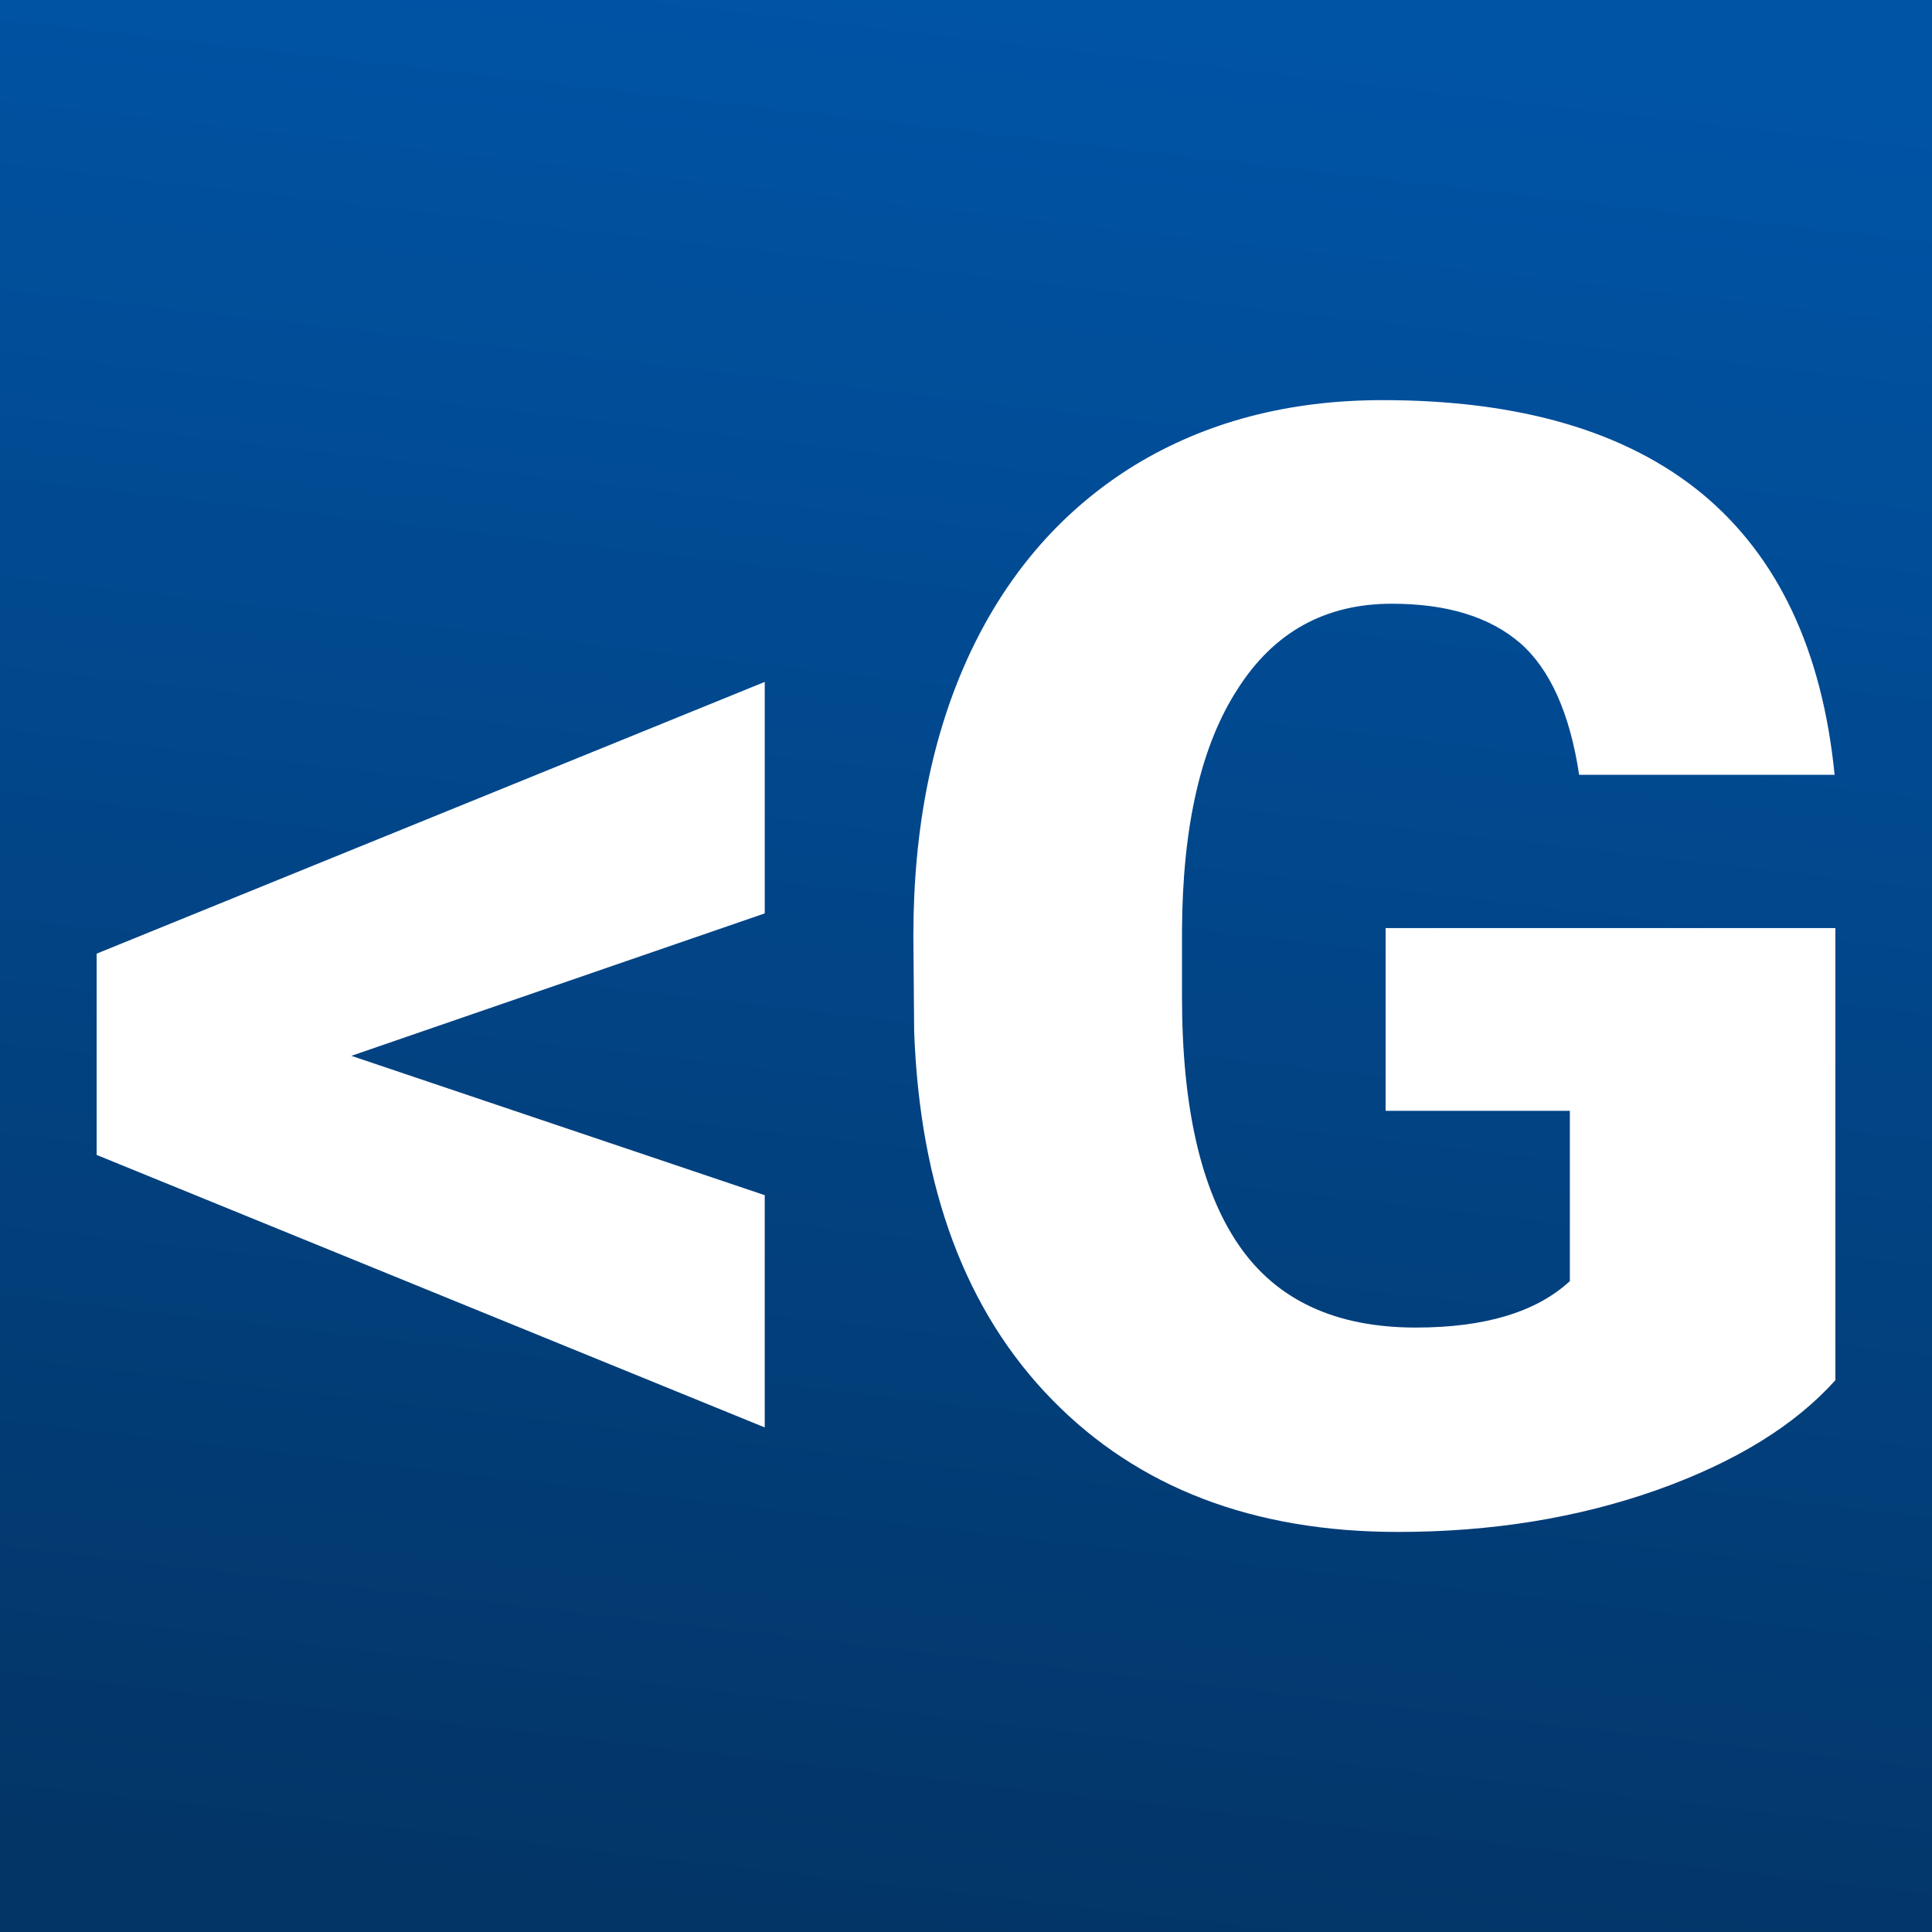
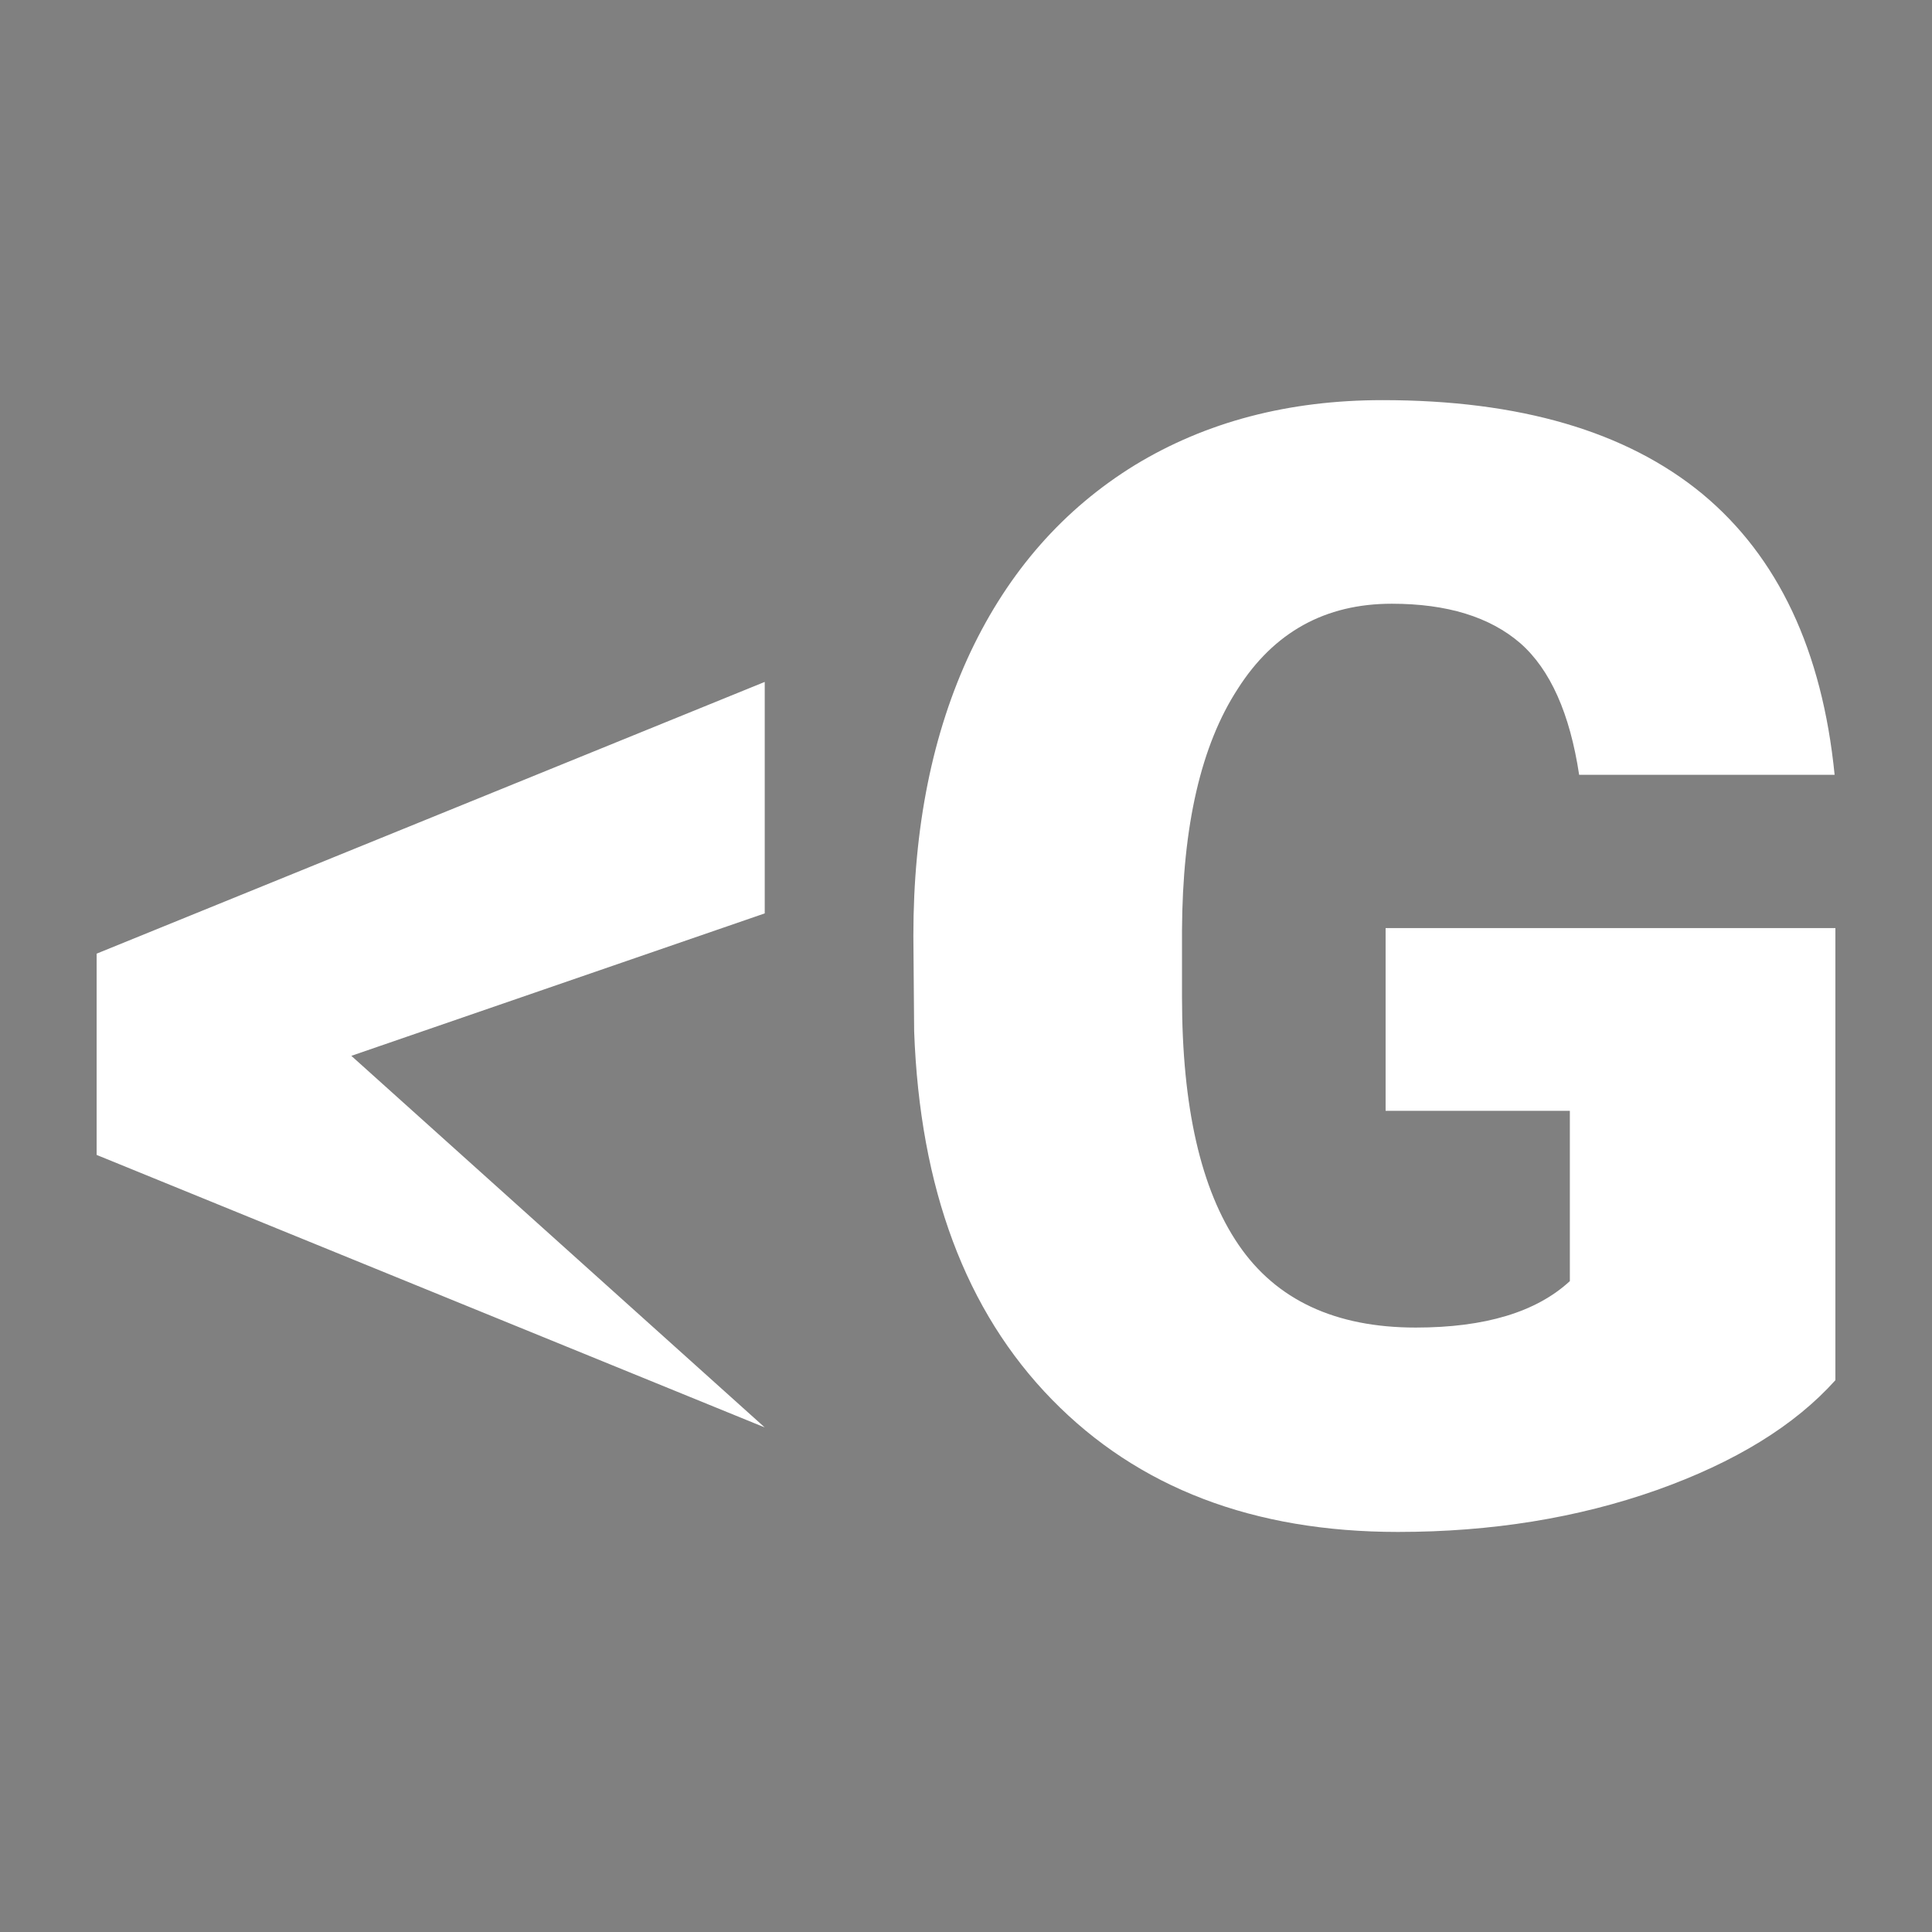
<svg xmlns="http://www.w3.org/2000/svg" version="1.1" width="200" height="200">
  <rect width="100%" height="100%" fill="#808080" stroke="none" />
  <svg version="1.1" width="200" height="200">
    <svg version="1.1" viewBox="0 0 200 200">
-       <rect width="200" height="200" fill="url('#gradient')" />
      <defs>
        <linearGradient id="gradient" gradientTransform="rotate(96 0.5 0.5)">
          <stop offset="0%" stop-color="#0054a6" />
          <stop offset="100%" stop-color="#033567" />
        </linearGradient>
      </defs>
      <g>
        <g fill="#ffffff" transform="matrix(8.014,0,0,8.014,6.398,156.983)" stroke="#b68576" stroke-width="0">
-           <path d="M9.08-7.79L3.74-5.95L9.08-4.15L9.08-1.15L0.45-4.67L0.45-7.27L9.08-10.78L9.08-7.79ZM22.91-7.60L22.91-1.76Q22.12-0.88 20.60-0.34Q19.07 0.20 17.26 0.20L17.26 0.20Q14.46 0.20 12.79-1.51Q11.12-3.22 11.01-6.27L11.01-6.27L11.00-7.50Q11.00-9.60 11.74-11.17Q12.48-12.73 13.86-13.58Q15.24-14.42 17.06-14.42L17.06-14.42Q19.72-14.42 21.19-13.21Q22.66-11.99 22.90-9.58L22.90-9.58L19.60-9.58Q19.42-10.77 18.84-11.28Q18.25-11.79 17.18-11.79L17.18-11.79Q15.89-11.79 15.19-10.69Q14.48-9.60 14.47-7.57L14.47-7.57L14.47-6.71Q14.47-4.58 15.20-3.51Q15.93-2.44 17.49-2.44L17.49-2.44Q18.83-2.44 19.48-3.04L19.48-3.04L19.48-5.24L17.10-5.24L17.10-7.60L22.91-7.60Z" />
+           <path d="M9.08-7.79L3.74-5.95L9.08-1.15L0.45-4.67L0.45-7.27L9.08-10.78L9.08-7.79ZM22.91-7.60L22.91-1.76Q22.12-0.88 20.60-0.34Q19.07 0.20 17.26 0.20L17.26 0.20Q14.46 0.20 12.79-1.51Q11.12-3.22 11.01-6.27L11.01-6.27L11.00-7.50Q11.00-9.60 11.74-11.17Q12.48-12.73 13.86-13.58Q15.24-14.42 17.06-14.42L17.06-14.42Q19.72-14.42 21.19-13.21Q22.66-11.99 22.90-9.58L22.90-9.58L19.60-9.58Q19.42-10.77 18.84-11.28Q18.25-11.79 17.18-11.79L17.18-11.79Q15.89-11.79 15.19-10.69Q14.48-9.60 14.47-7.57L14.47-7.57L14.47-6.71Q14.47-4.58 15.20-3.51Q15.93-2.44 17.49-2.44L17.49-2.44Q18.83-2.44 19.48-3.04L19.48-3.04L19.48-5.24L17.10-5.24L17.10-7.60L22.91-7.60Z" />
        </g>
      </g>
    </svg>
  </svg>
  <style>@media (prefers-color-scheme: light) { :root { filter: none; } }
@media (prefers-color-scheme: dark) { :root { filter: none; } }
</style>
</svg>